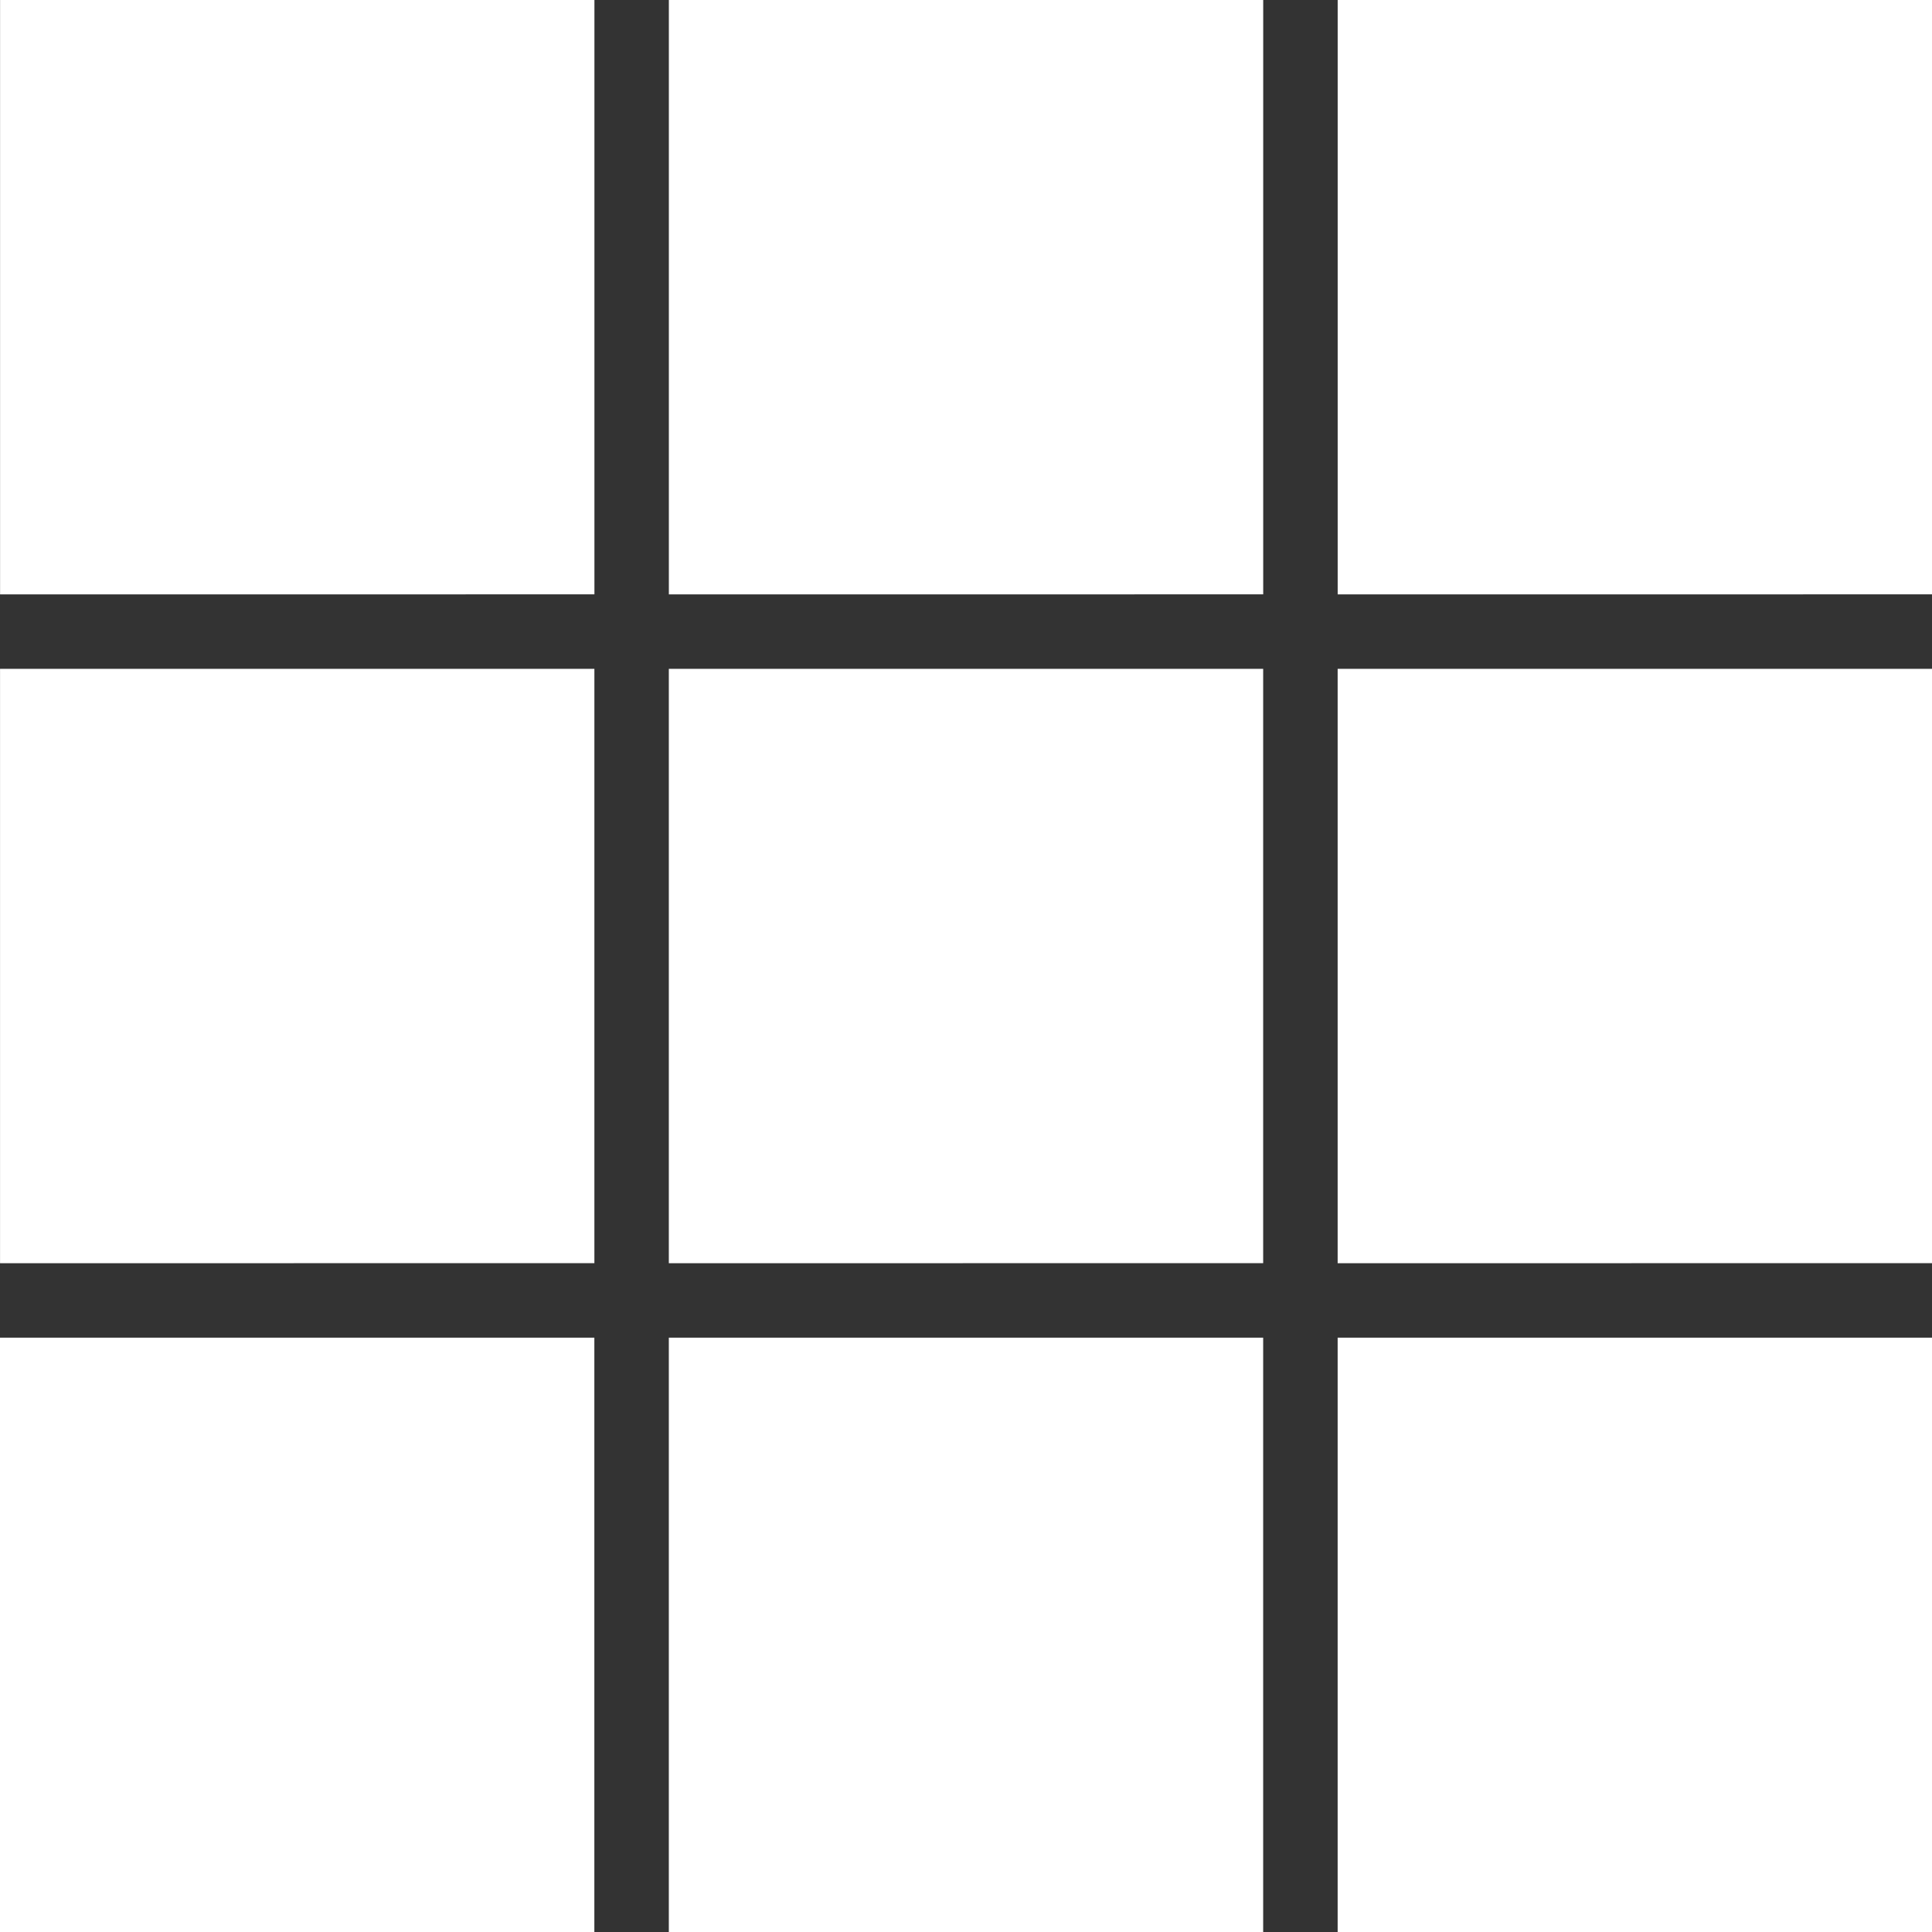
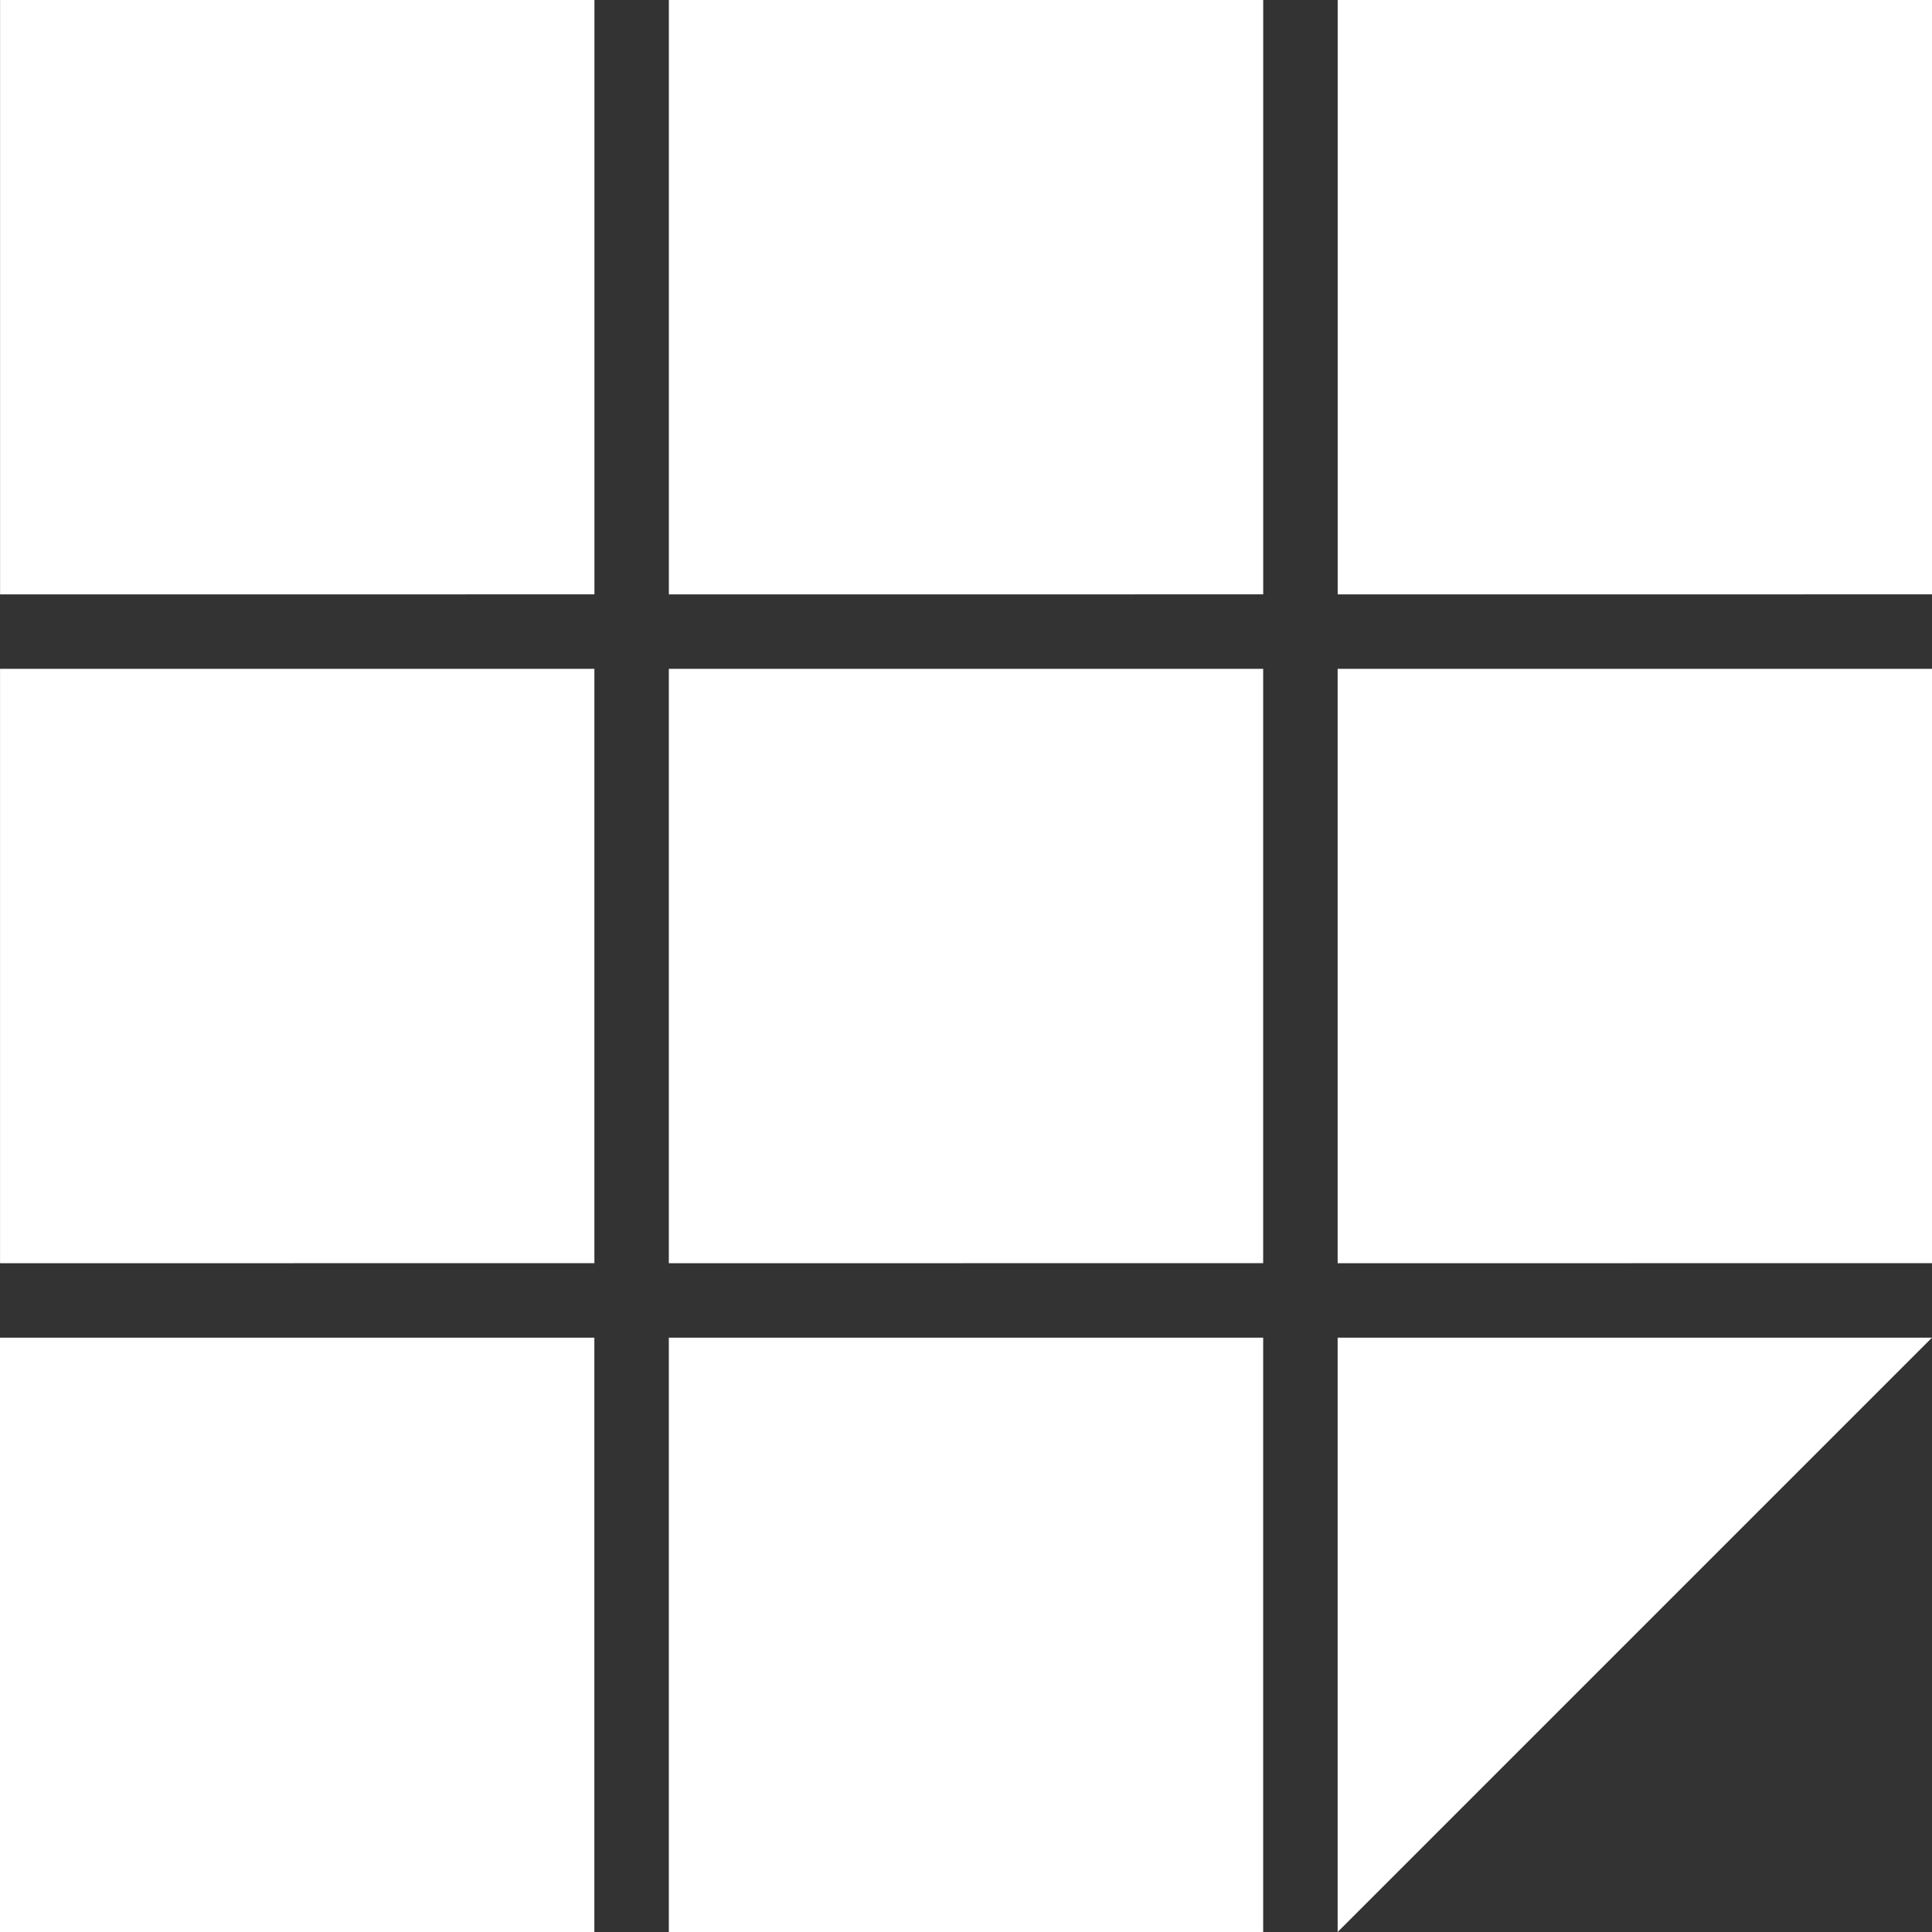
<svg xmlns="http://www.w3.org/2000/svg" id="btn_mode_more_act" width="55" height="55" viewBox="0 0 55 55">
  <rect x="0" y="0" width="55" height="55" fill="#333333" stroke="none" />
-   <path id="btn_mode_more_act-2" data-name="btn_mode_more_act" d="M1691.08,931V914.08H1708V931Zm-19.04,0V914.08h16.92V931ZM1653,931V914.08h16.92V931Zm38.08-19.039V895.04H1708v16.92Zm-19.04,0V895.04h16.92v16.92Zm-19.039,0V895.04h16.92v16.92Zm38.08-19.04V876H1708v16.92Zm-19.04,0V876h16.92v16.92Zm-19.039,0V876h16.92v16.92Z" transform="translate(-1653 -876)" fill="#fff" />
+   <path id="btn_mode_more_act-2" data-name="btn_mode_more_act" d="M1691.08,931V914.08H1708Zm-19.04,0V914.08h16.92V931ZM1653,931V914.08h16.92V931Zm38.08-19.039V895.04H1708v16.92Zm-19.04,0V895.04h16.92v16.92Zm-19.039,0V895.04h16.92v16.92Zm38.08-19.04V876H1708v16.92Zm-19.04,0V876h16.92v16.92Zm-19.039,0V876h16.92v16.92Z" transform="translate(-1653 -876)" fill="#fff" />
</svg>